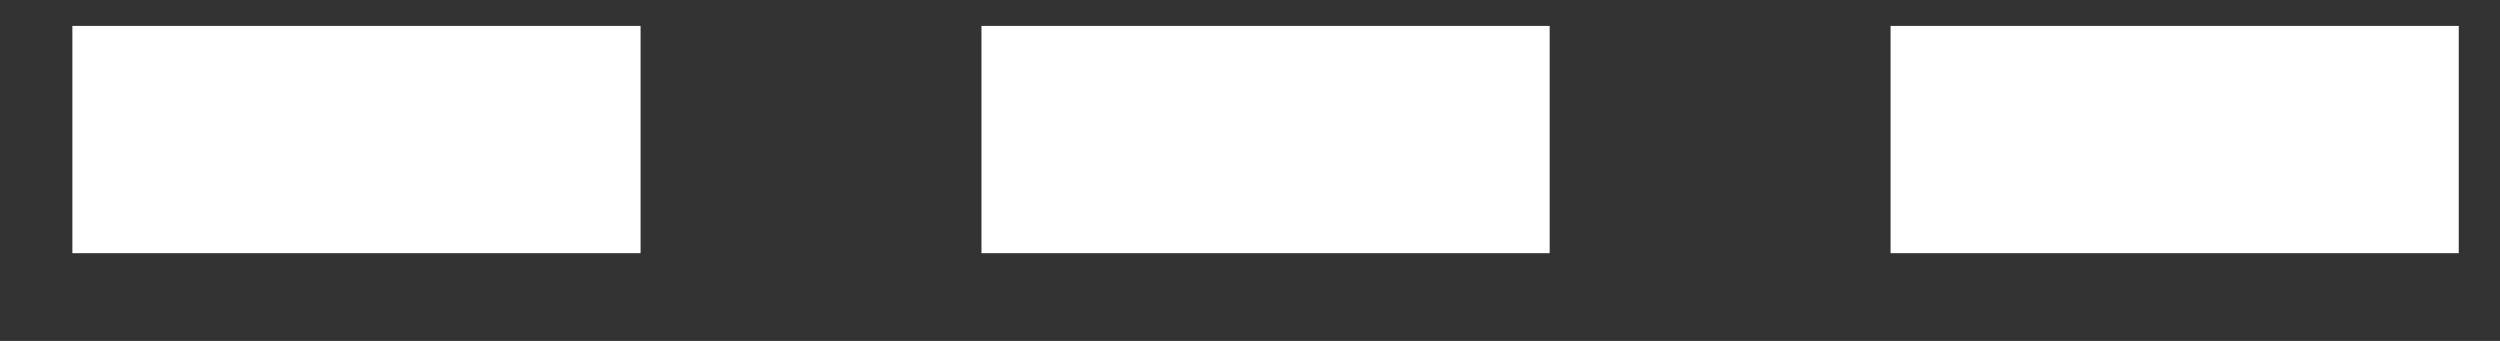
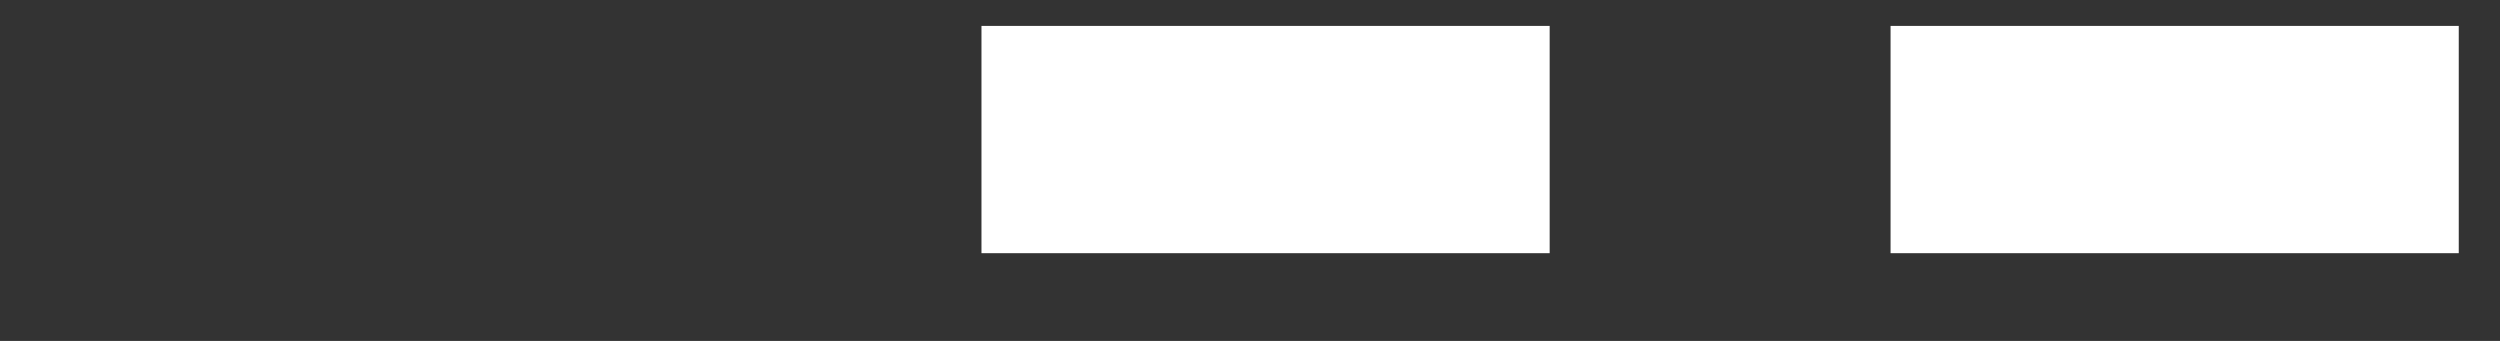
<svg xmlns="http://www.w3.org/2000/svg" width="22" height="3" viewBox="0 0 22 3" fill="none">
  <rect x="0" y="0" width="22" height="3" fill="#333333" stroke="none" />
-   <path d="M0.637 1.228H5.637" stroke="white" stroke-width="2" />
  <path d="M8.637 1.228H13.637" stroke="white" stroke-width="2" />
  <path d="M16.637 1.228H21.637" stroke="white" stroke-width="2" />
</svg>